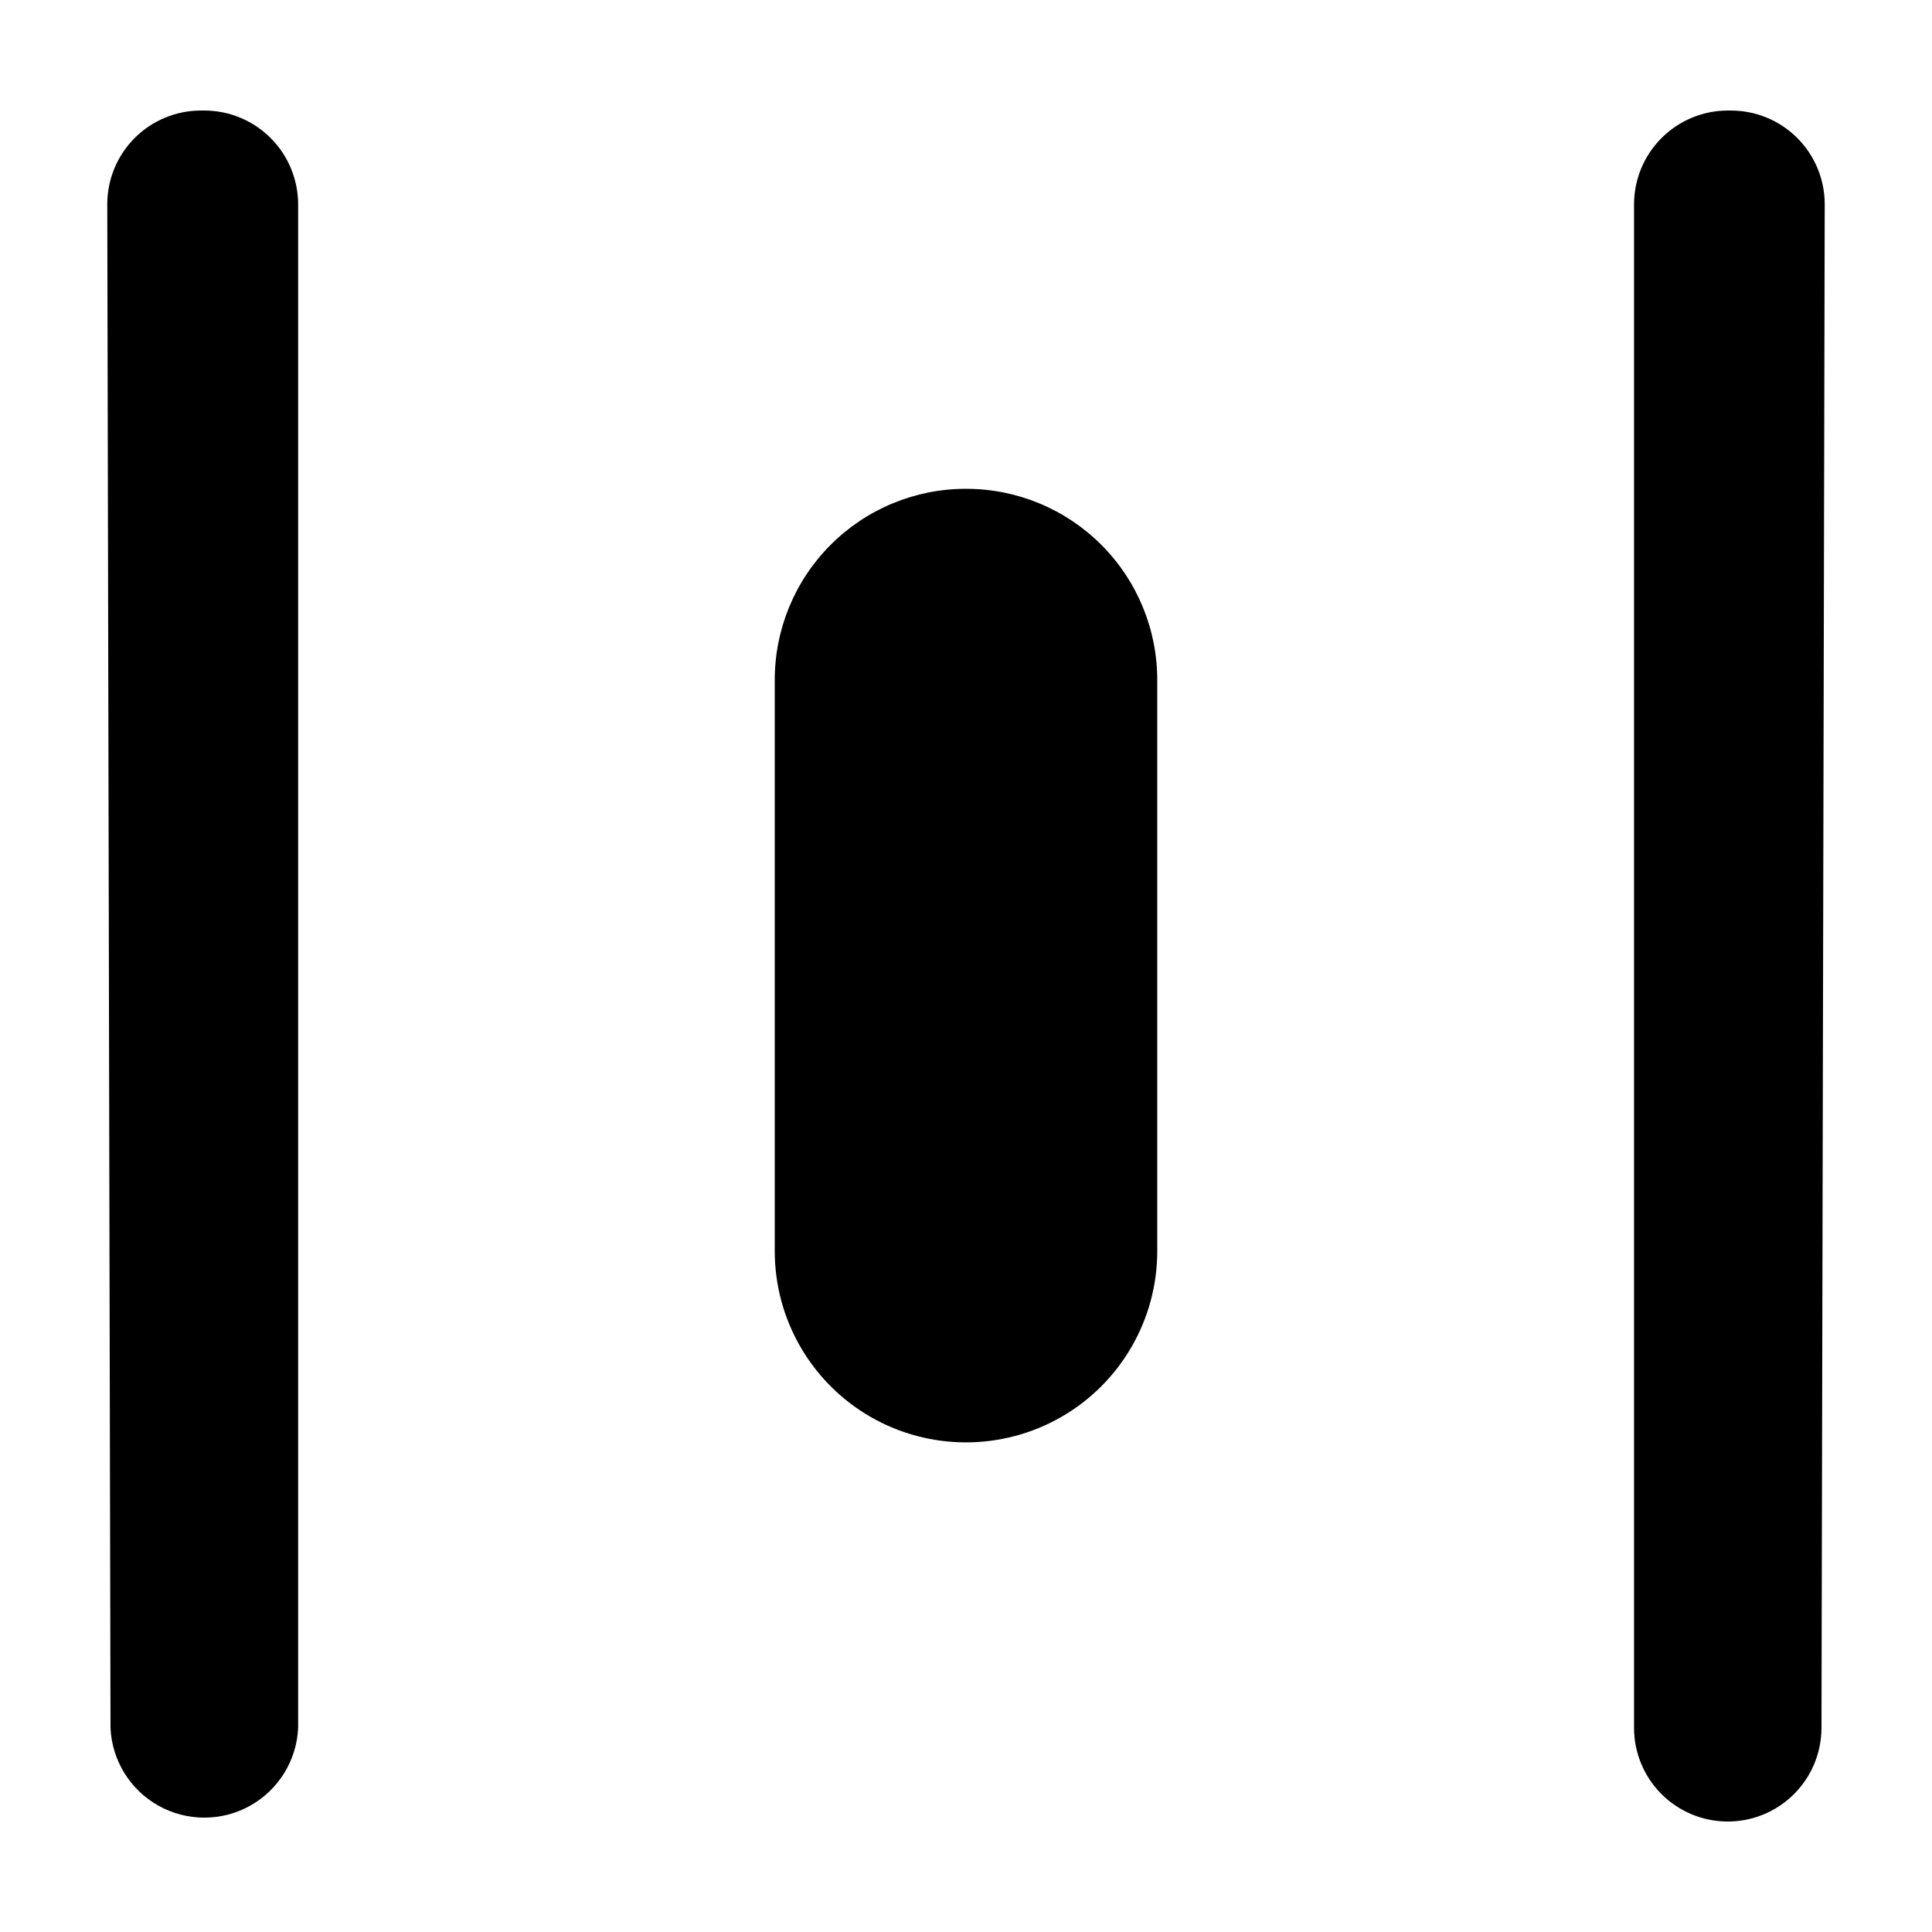
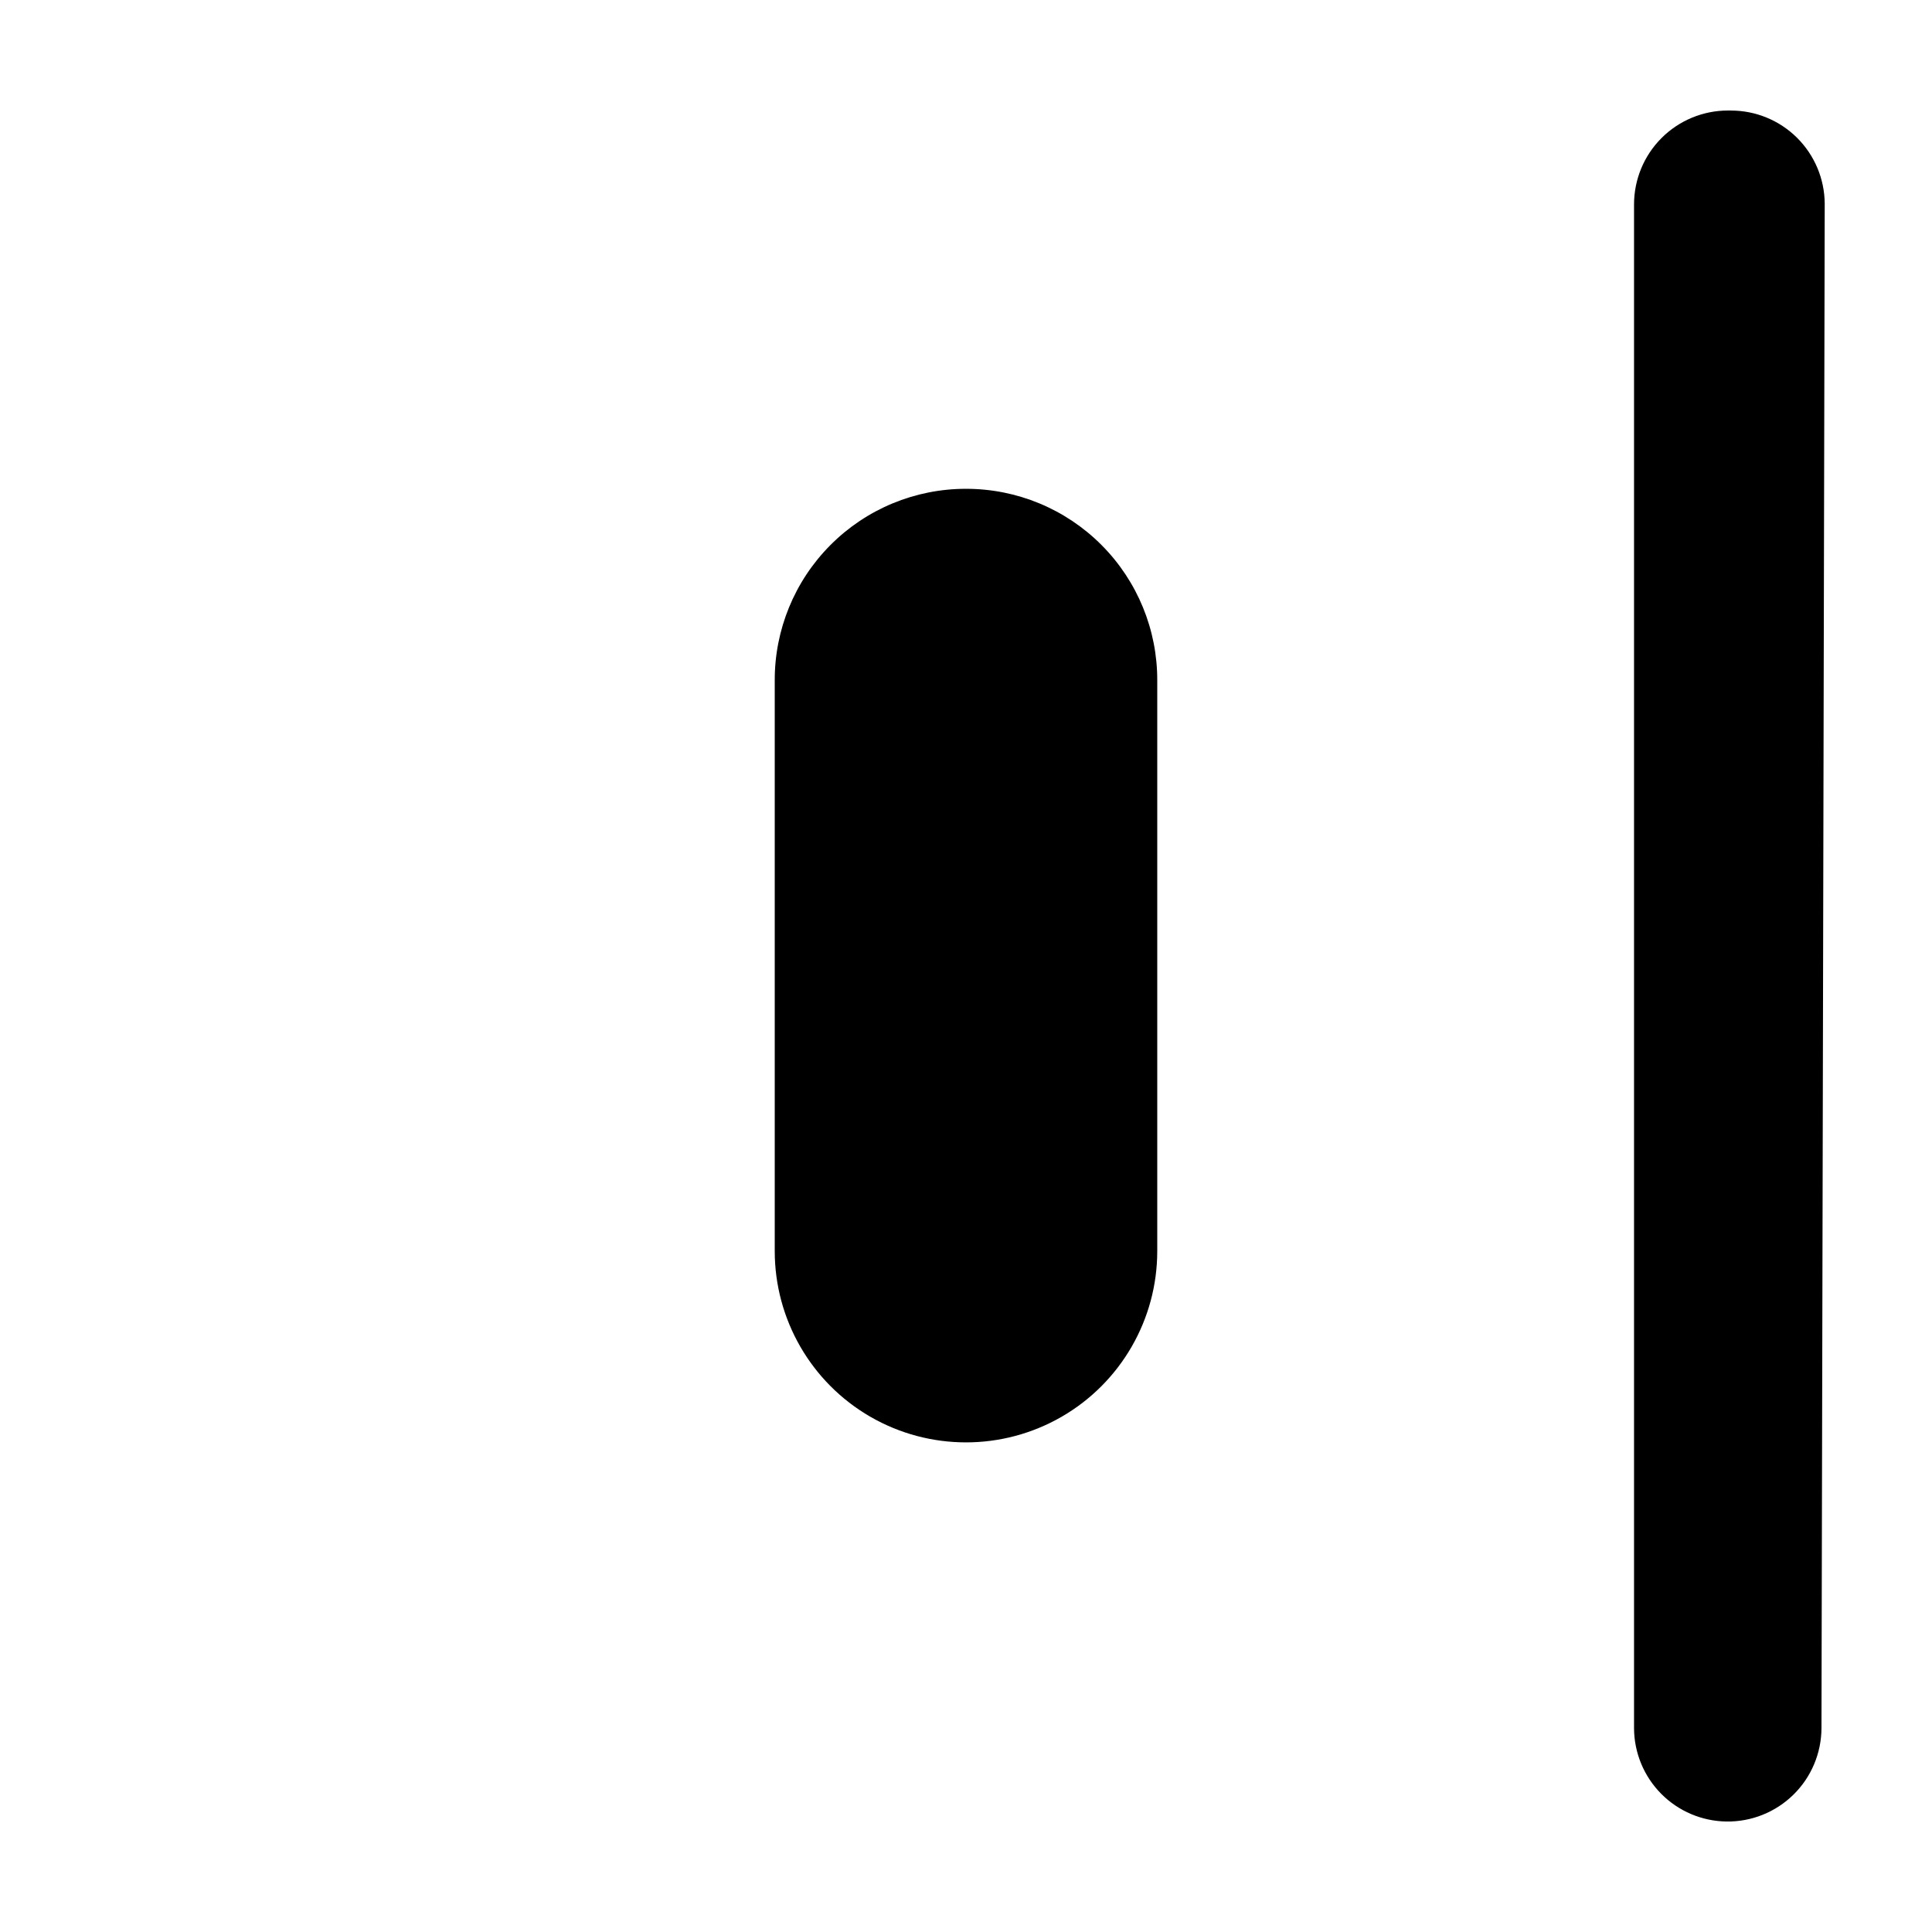
<svg xmlns="http://www.w3.org/2000/svg" fill="#000000" width="800px" height="800px" version="1.1" viewBox="144 144 512 512">
  <g>
-     <path d="m198.07 173.29h-0.805c-6.598 0-12.922 2.621-17.582 7.293-4.66 4.668-7.269 11-7.254 17.594l0.855 403.75c0.387 8.617 5.207 16.418 12.742 20.617s16.707 4.199 24.238 0c7.535-4.199 12.355-12 12.746-20.617v-403.8c-0.016-6.602-2.648-12.926-7.328-17.582-4.676-4.66-11.012-7.269-17.613-7.254z" />
    <path d="m602.73 173.29h-0.805c-6.602 0-12.93 2.621-17.598 7.289s-7.289 10.996-7.289 17.598v403.91c0.051 6.488 2.641 12.703 7.219 17.309 4.574 4.606 10.773 7.234 17.266 7.324 6.637 0.098 13.039-2.473 17.773-7.129 4.731-4.656 7.402-11.016 7.414-17.656l0.859-403.95c-0.039-6.562-2.676-12.84-7.328-17.469-4.656-4.625-10.949-7.219-17.512-7.219z" />
    <path d="m400 273.54c-13.484-0.016-26.414 5.348-35.926 14.902-9.516 9.551-14.824 22.5-14.758 35.98v151.14c0 18.105 9.66 34.84 25.34 43.895 15.684 9.051 35.004 9.051 50.684 0 15.684-9.055 25.344-25.789 25.344-43.895v-151.14c0.066-13.48-5.246-26.43-14.762-35.98-9.512-9.555-22.441-14.918-35.922-14.902z" />
  </g>
</svg>